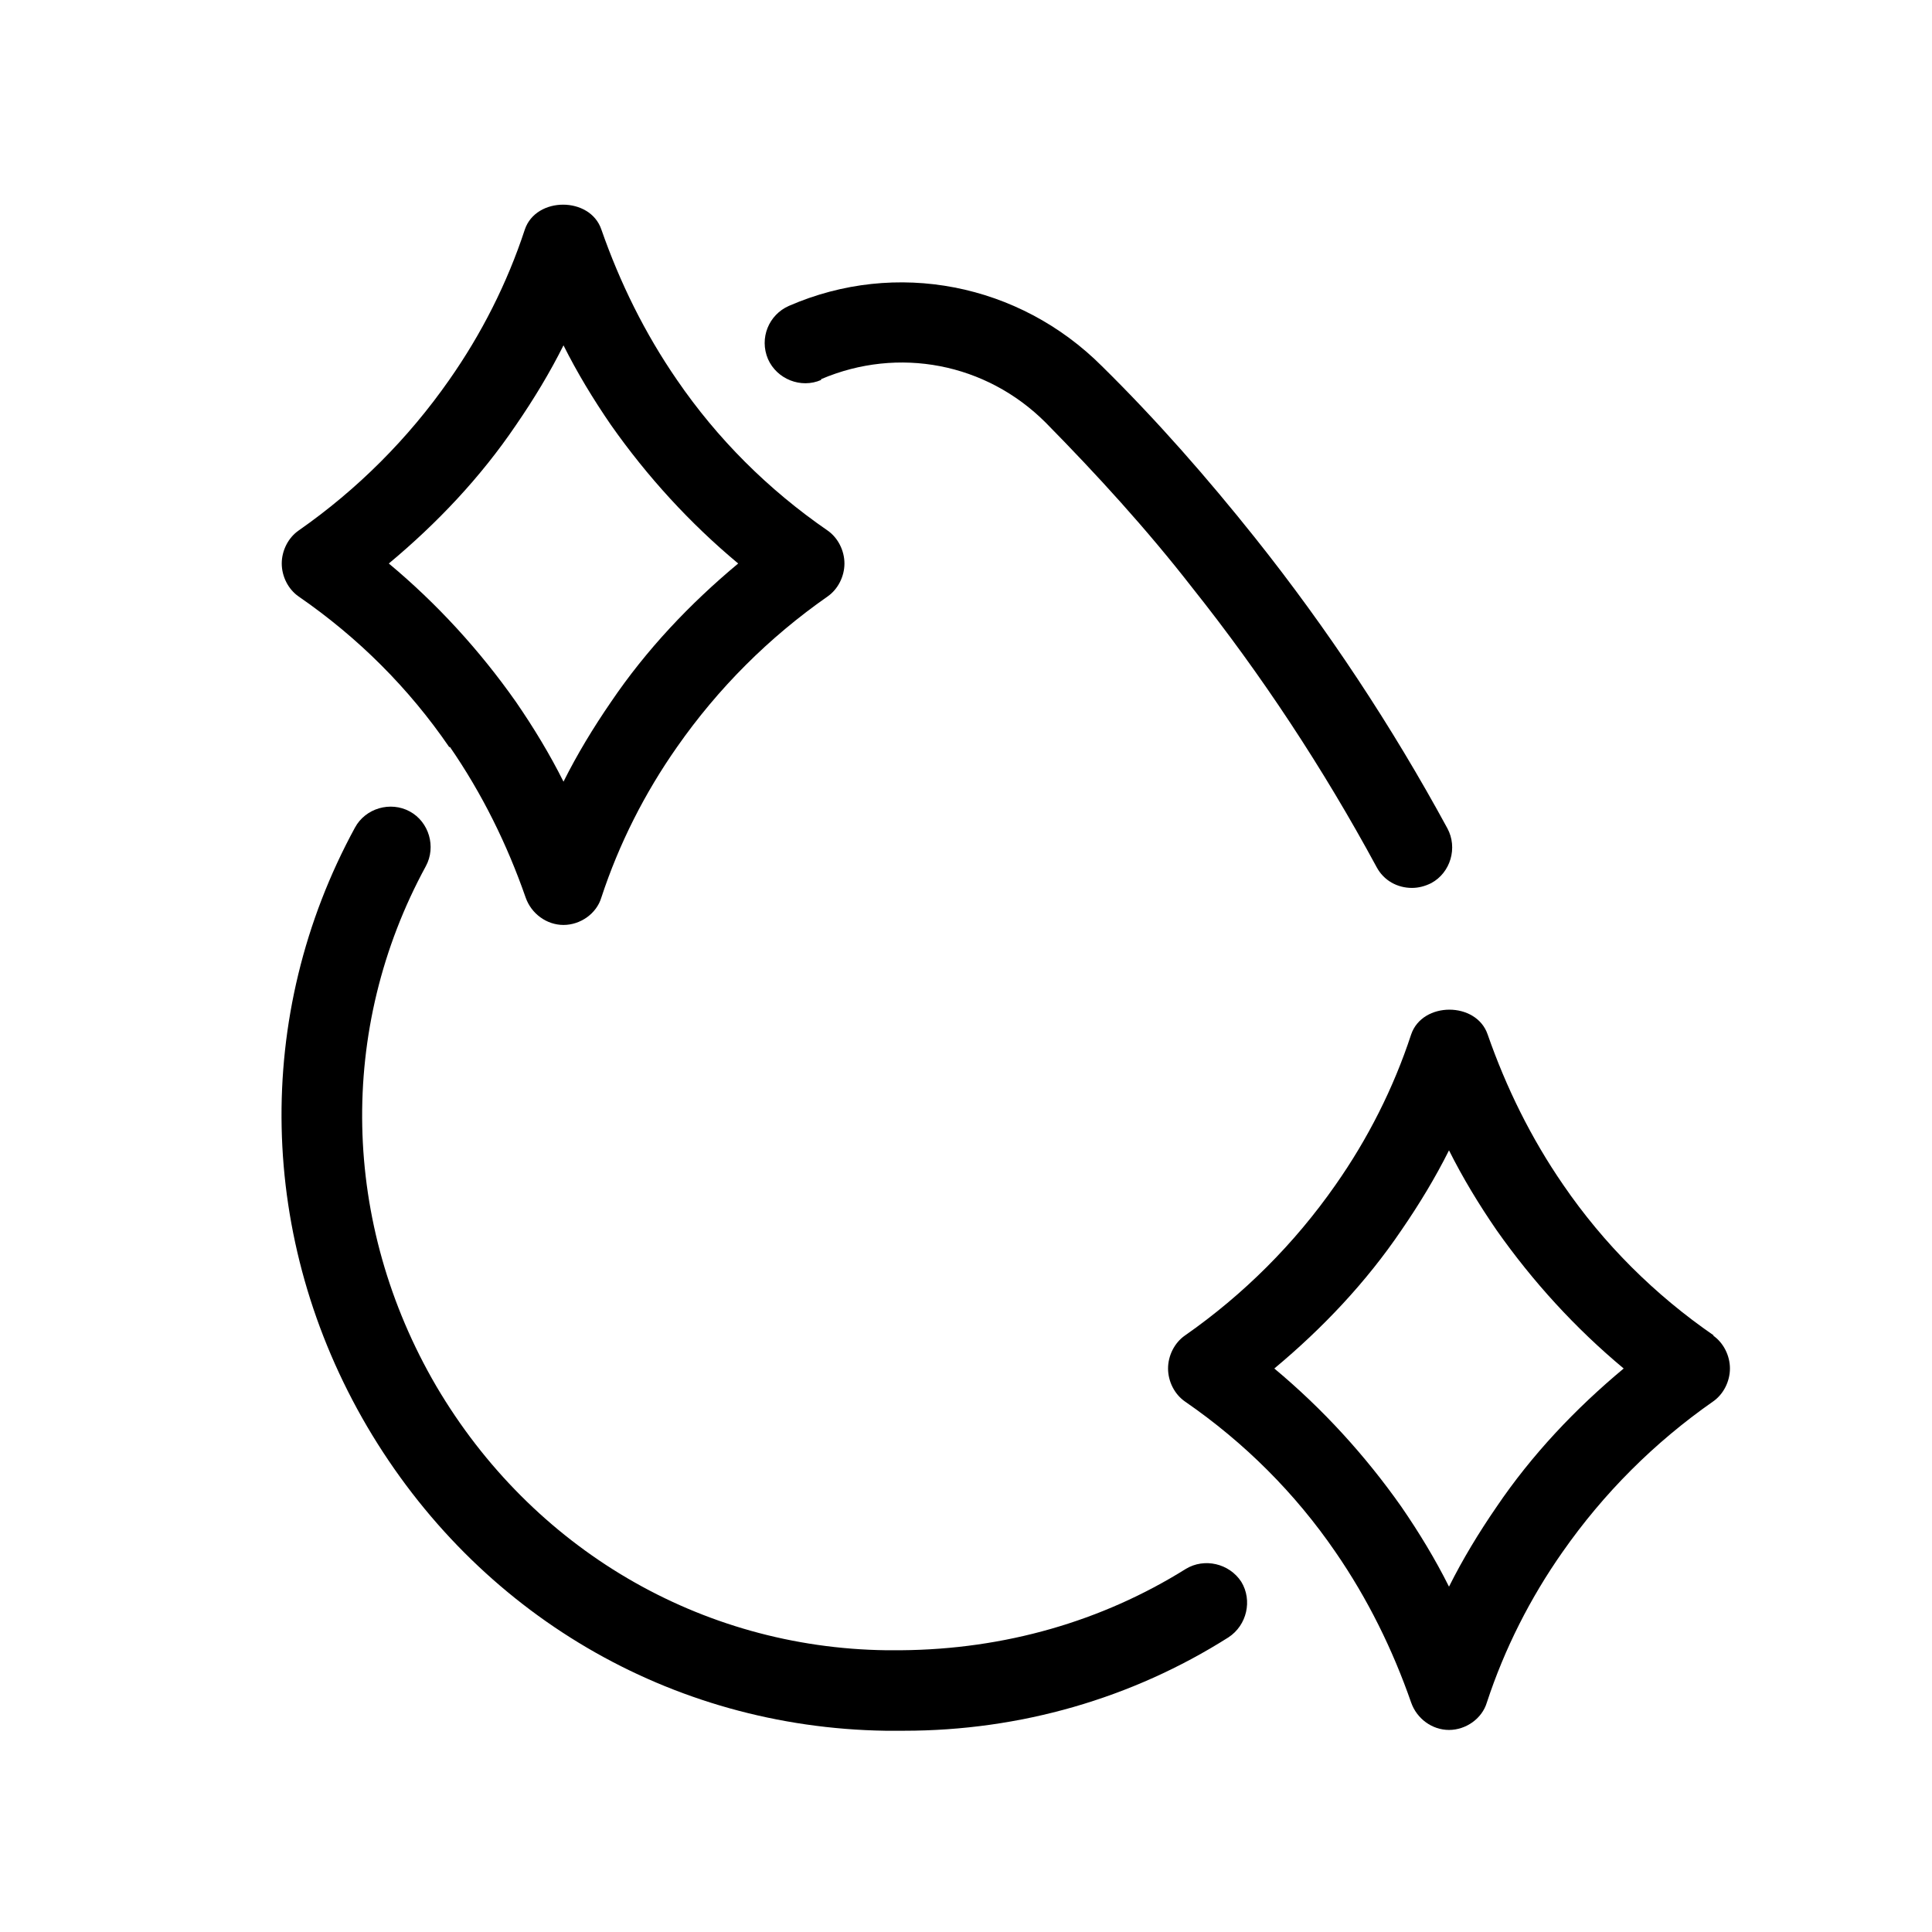
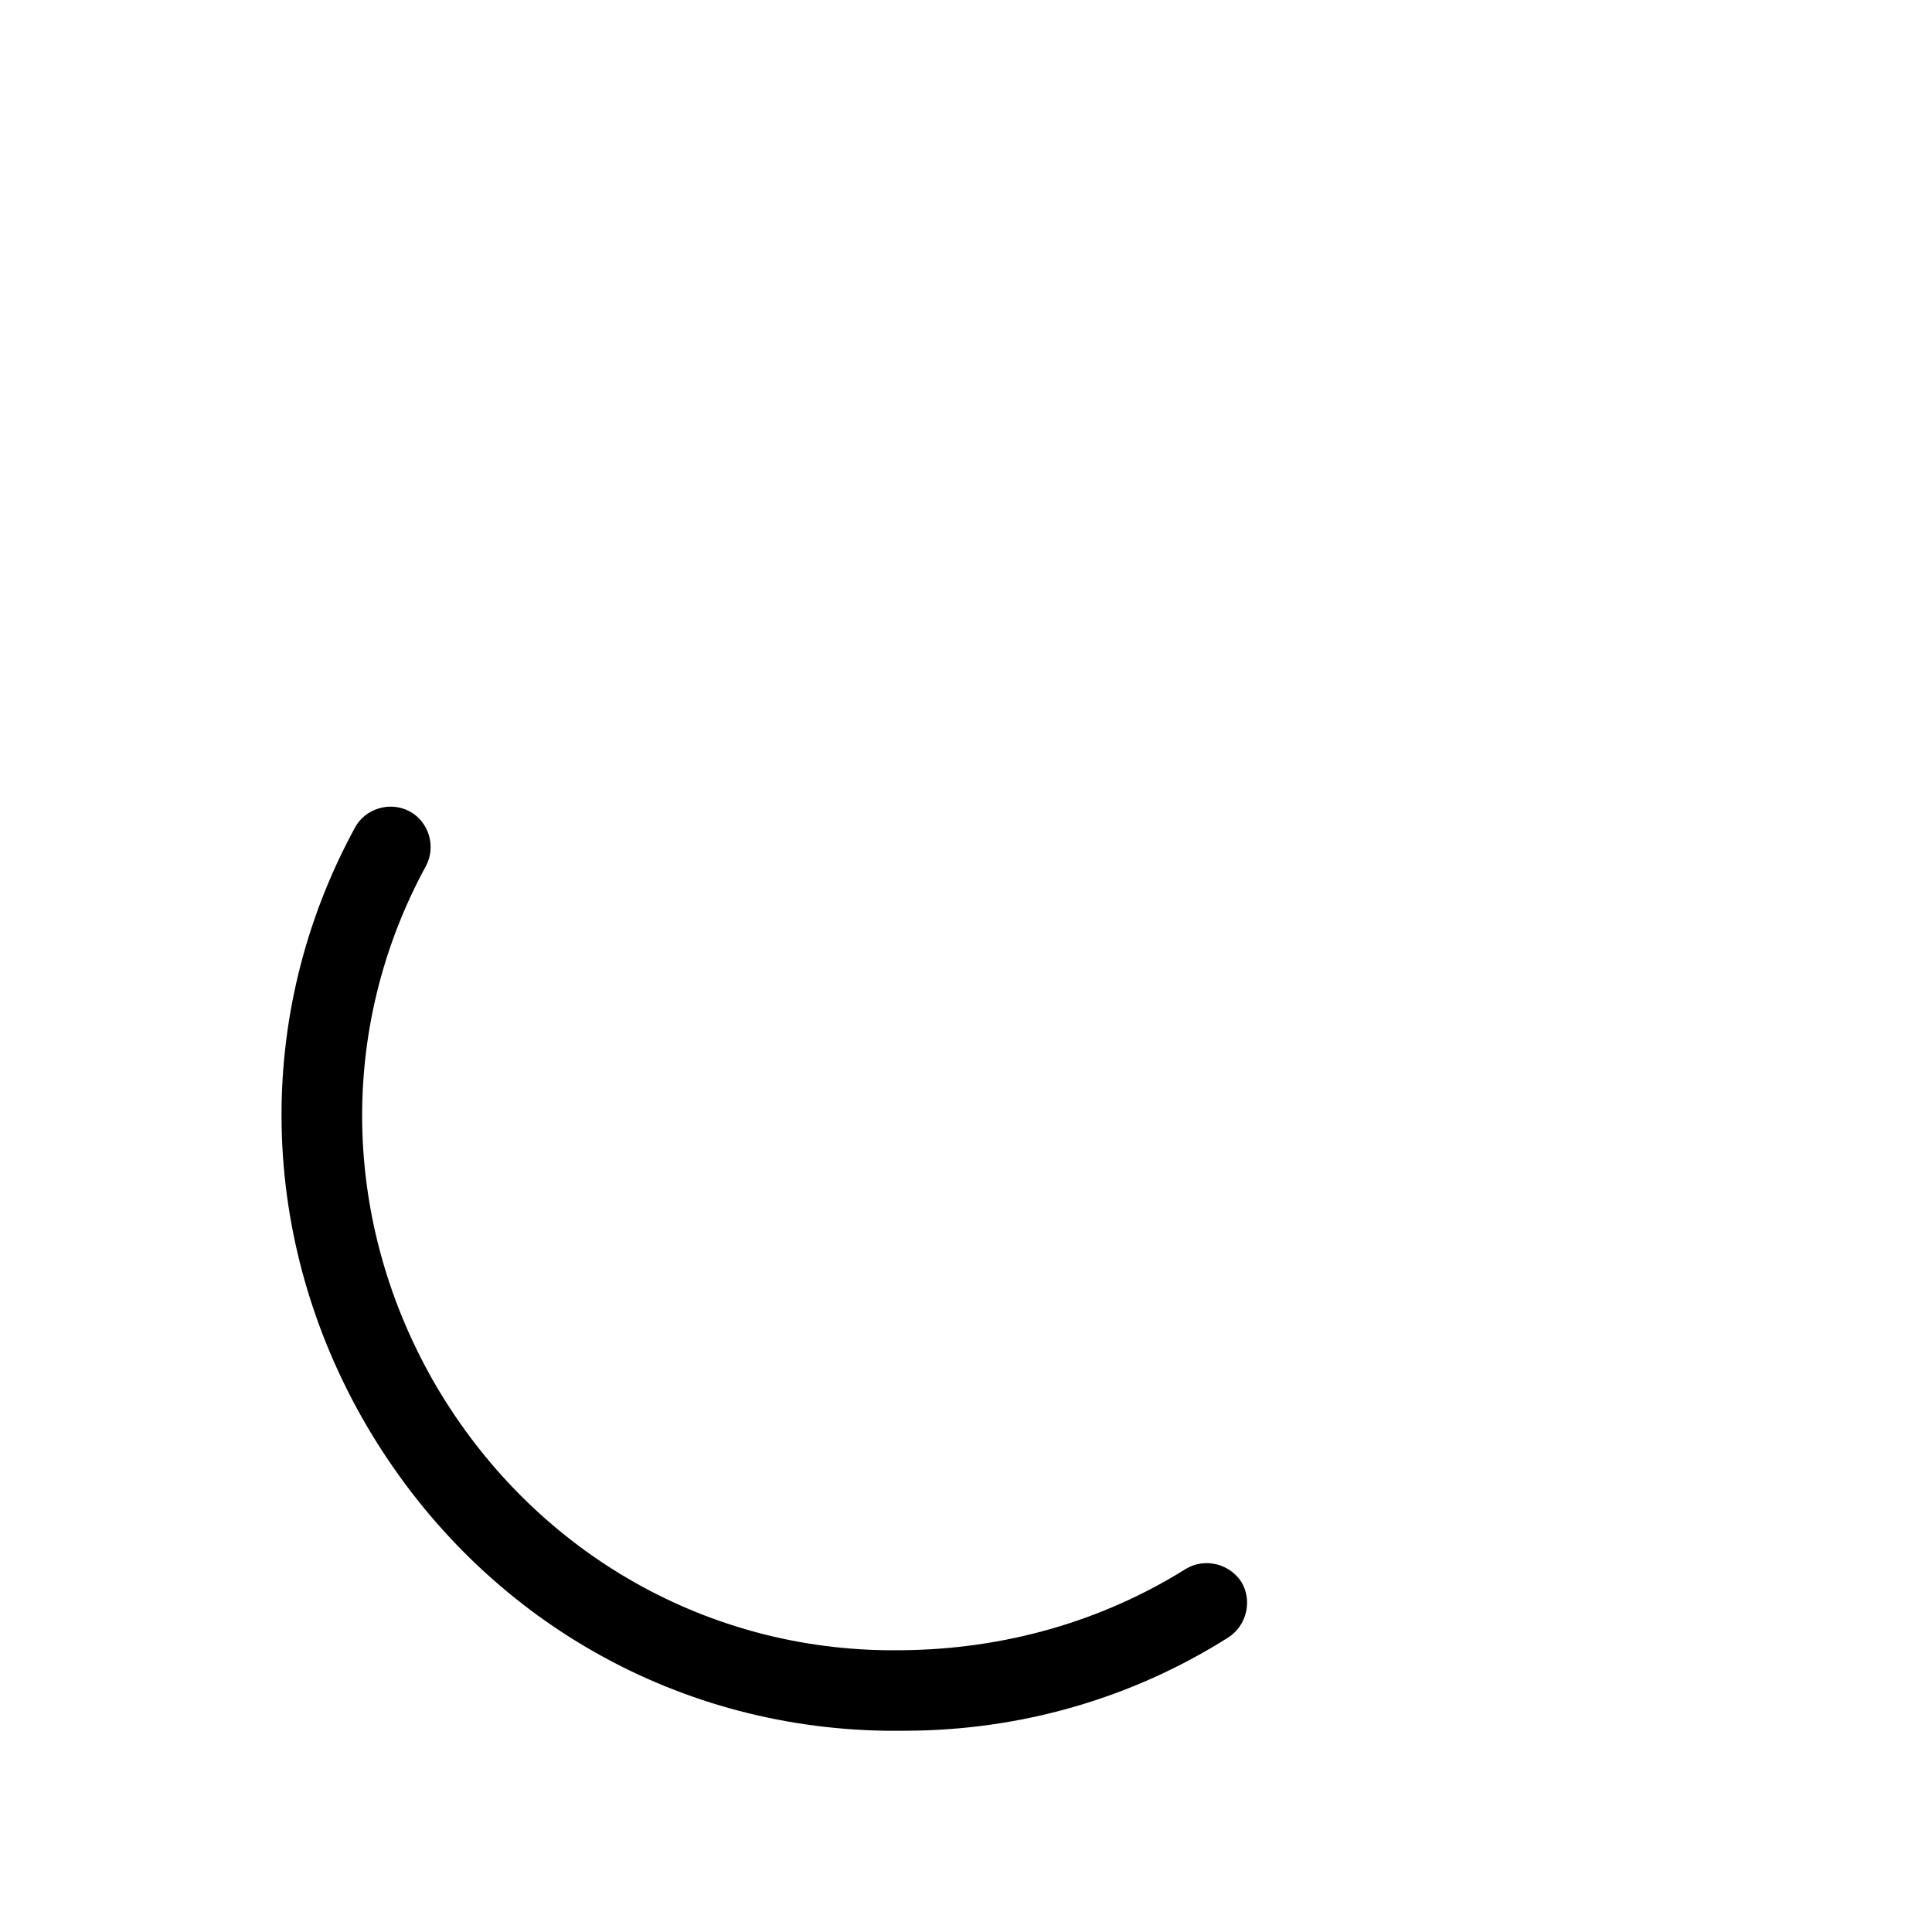
<svg xmlns="http://www.w3.org/2000/svg" viewBox="0 0 24 24" data-name="high quality water" id="high_quality_water">
  <defs>
    <style>
      .cls-1 {
        fill: #000;
        stroke-width: 0px;
      }
    </style>
  </defs>
  <path d="M14.73,19.49c-1.04.65-2.25,1-3.54,1.01h-.18c-2.31-.03-4.4-1.26-5.59-3.28-1.18-2.02-1.23-4.44-.13-6.46.13-.24.04-.55-.2-.68s-.55-.04-.68.2c-1.27,2.33-1.21,5.12.15,7.44,1.37,2.33,3.77,3.74,6.44,3.78h.23c1.44,0,2.83-.4,4.03-1.16.23-.15.3-.46.16-.69-.15-.23-.46-.3-.69-.16Z" class="cls-1" />
-   <path d="M10.2,4.71c.96-.41,2.05-.2,2.79.54.64.65,1.26,1.33,1.82,2.05.86,1.08,1.63,2.25,2.29,3.47.09.17.26.26.44.26.08,0,.16-.02.24-.06.24-.13.33-.44.2-.68-.69-1.27-1.49-2.48-2.39-3.61-.59-.74-1.22-1.46-1.9-2.13-1.03-1.03-2.56-1.33-3.89-.75-.25.11-.37.4-.26.66.11.25.41.37.66.26Z" class="cls-1" />
-   <path d="M5.59,9.28c.4.58.71,1.21.94,1.87.07.2.26.34.47.34s.41-.14.47-.34c.22-.67.54-1.3.94-1.87.51-.73,1.14-1.36,1.87-1.87.13-.09.21-.25.21-.41s-.08-.32-.21-.41c-.74-.51-1.37-1.14-1.87-1.87-.4-.58-.71-1.21-.94-1.87-.14-.41-.81-.41-.95,0-.22.67-.54,1.3-.94,1.87-.51.73-1.14,1.36-1.87,1.87-.13.09-.21.25-.21.41s.08.32.21.41c.74.51,1.37,1.14,1.87,1.87ZM6.41,5.28c.22-.32.42-.65.59-.99.17.34.37.67.59.99.45.64.98,1.22,1.58,1.72-.6.5-1.14,1.07-1.58,1.72-.22.32-.42.65-.59.99-.17-.34-.37-.67-.59-.99-.45-.64-.98-1.22-1.58-1.72.6-.5,1.14-1.07,1.58-1.72Z" class="cls-1" />
-   <path d="M21.29,16.59c-.74-.51-1.37-1.14-1.87-1.87-.4-.58-.71-1.21-.94-1.87-.14-.41-.81-.41-.95,0-.22.67-.54,1.3-.94,1.87-.51.73-1.14,1.36-1.87,1.87-.13.09-.21.25-.21.41s.08.32.21.41c.74.51,1.37,1.14,1.87,1.87.4.58.71,1.21.94,1.87.07.2.26.34.47.34s.41-.14.47-.34c.22-.67.54-1.3.94-1.87.51-.73,1.14-1.36,1.87-1.87.13-.09.21-.25.21-.41s-.08-.32-.21-.41ZM18.59,18.72c-.22.32-.42.65-.59.99-.17-.34-.37-.67-.59-.99-.45-.64-.98-1.22-1.58-1.72.6-.5,1.14-1.07,1.58-1.72.22-.32.42-.65.59-.99.17.34.37.67.59.99.45.64.98,1.22,1.58,1.72-.6.5-1.14,1.07-1.58,1.72Z" class="cls-1" />
</svg>